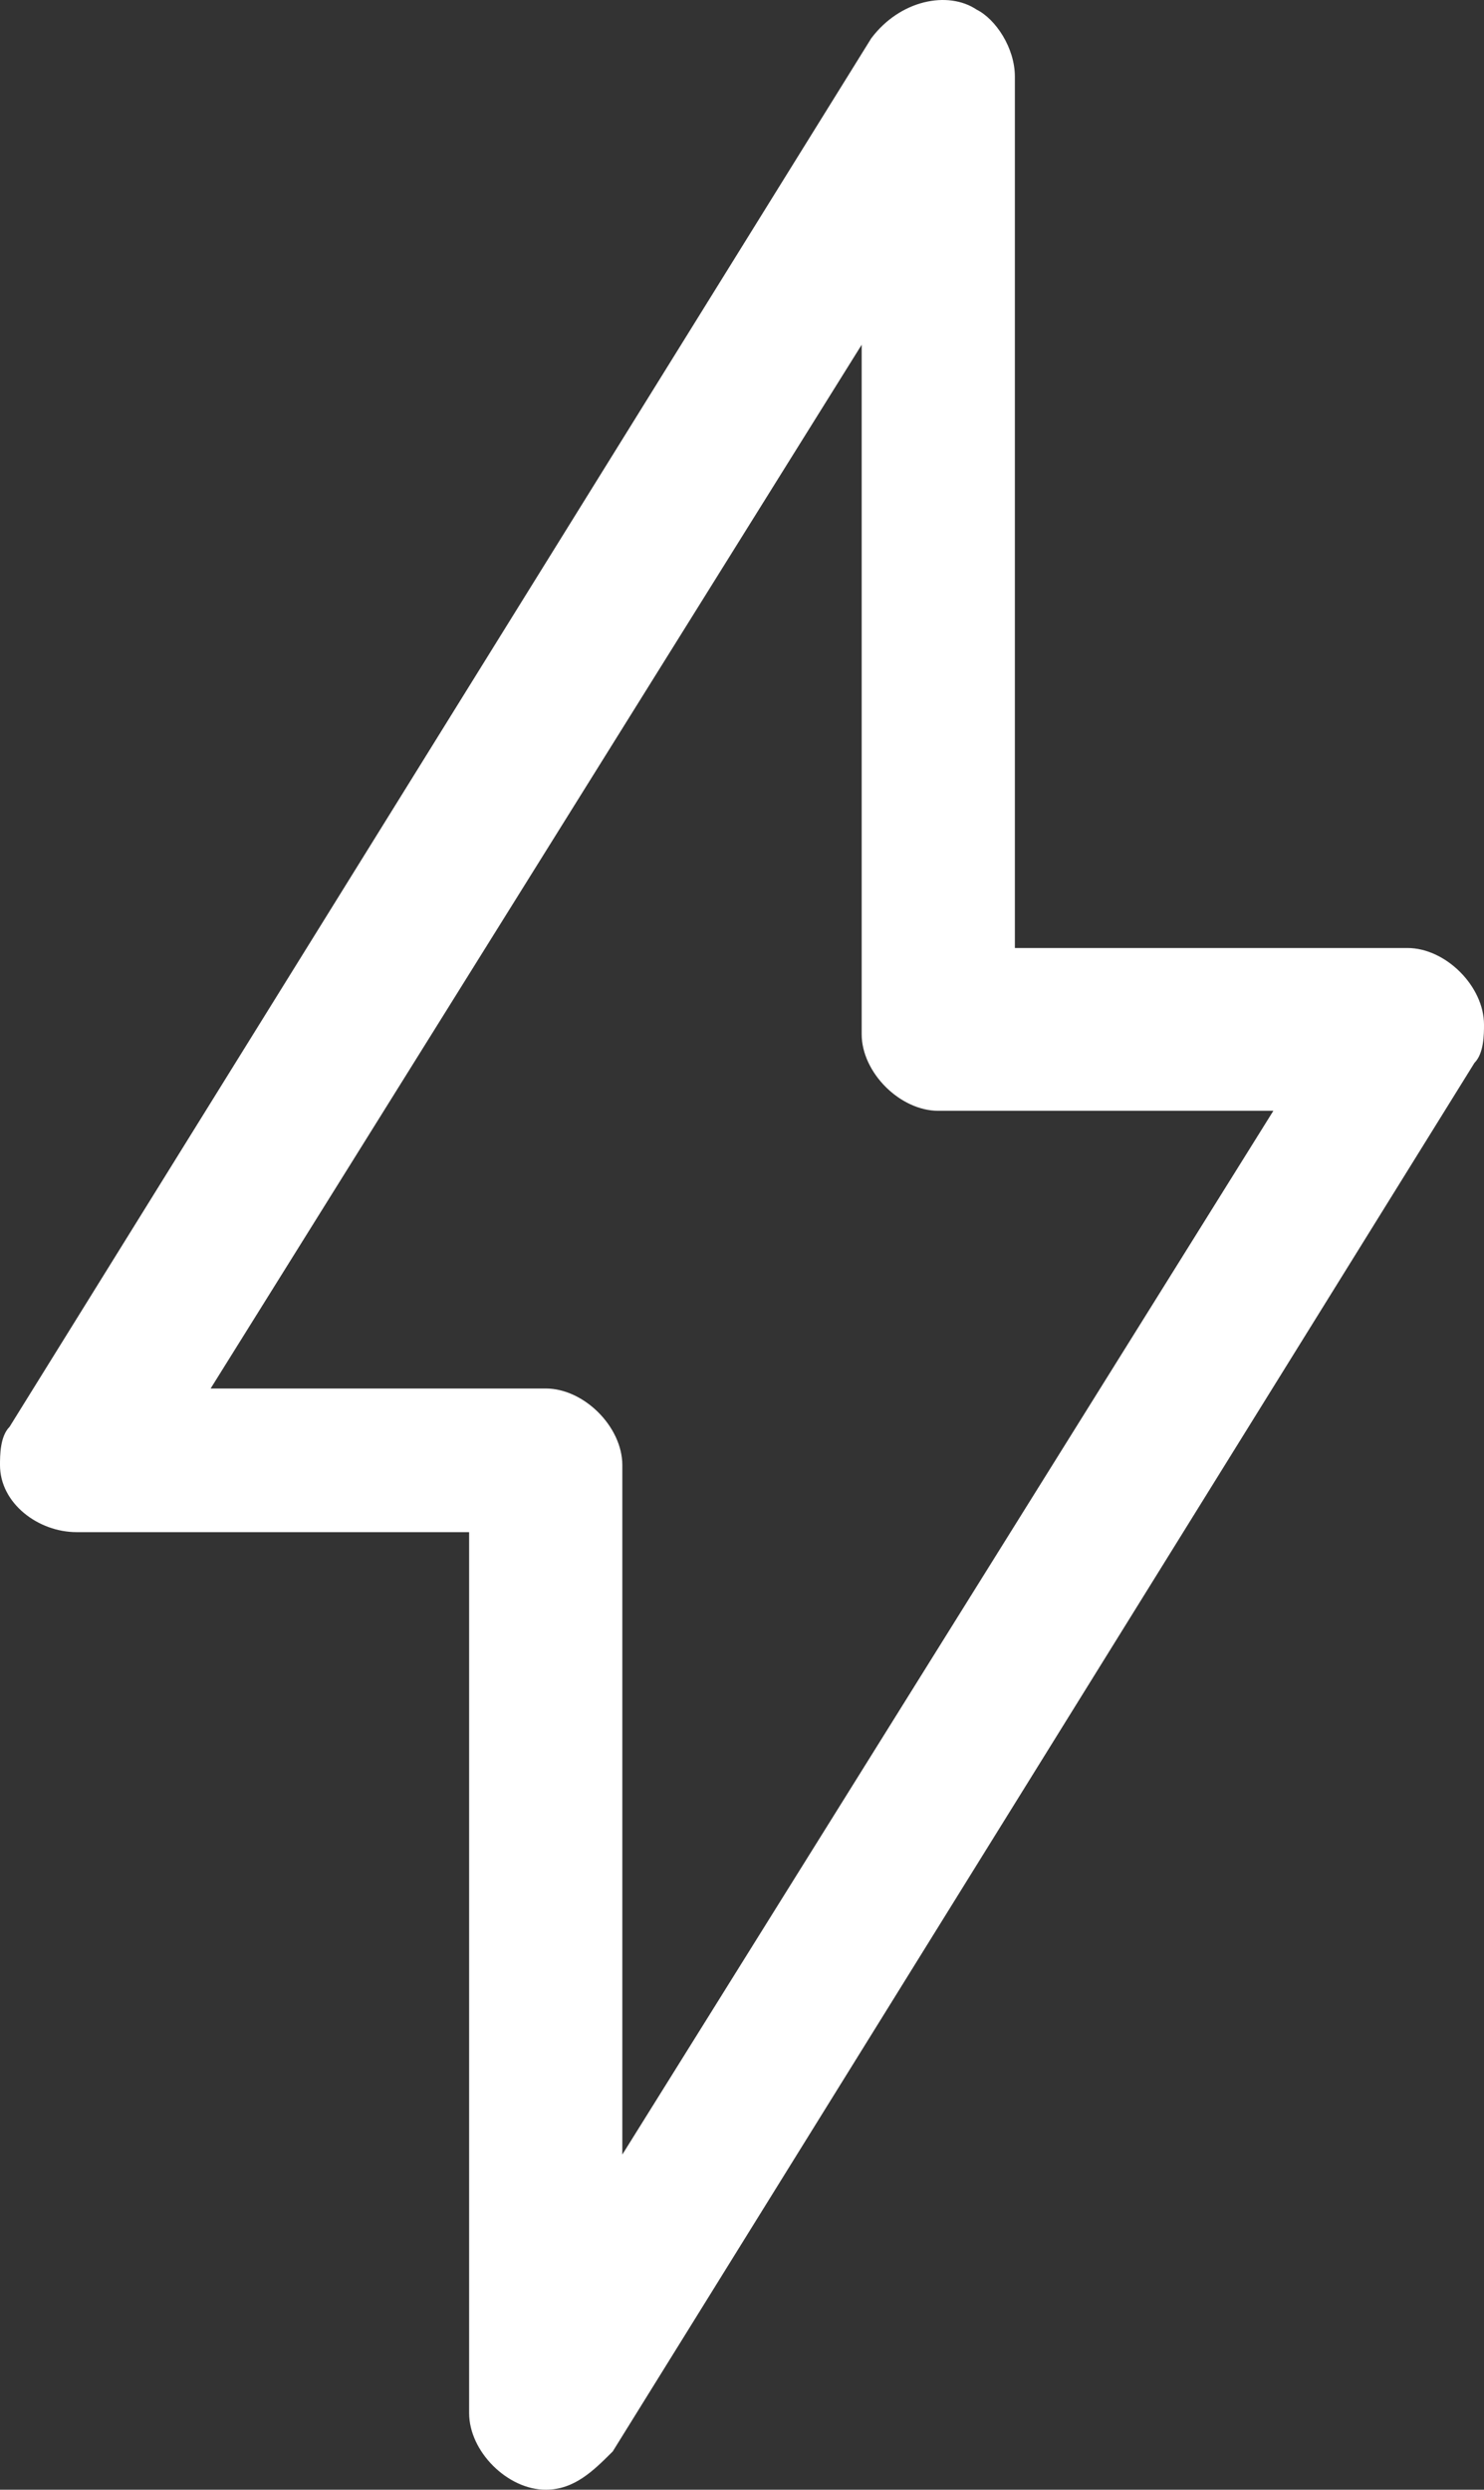
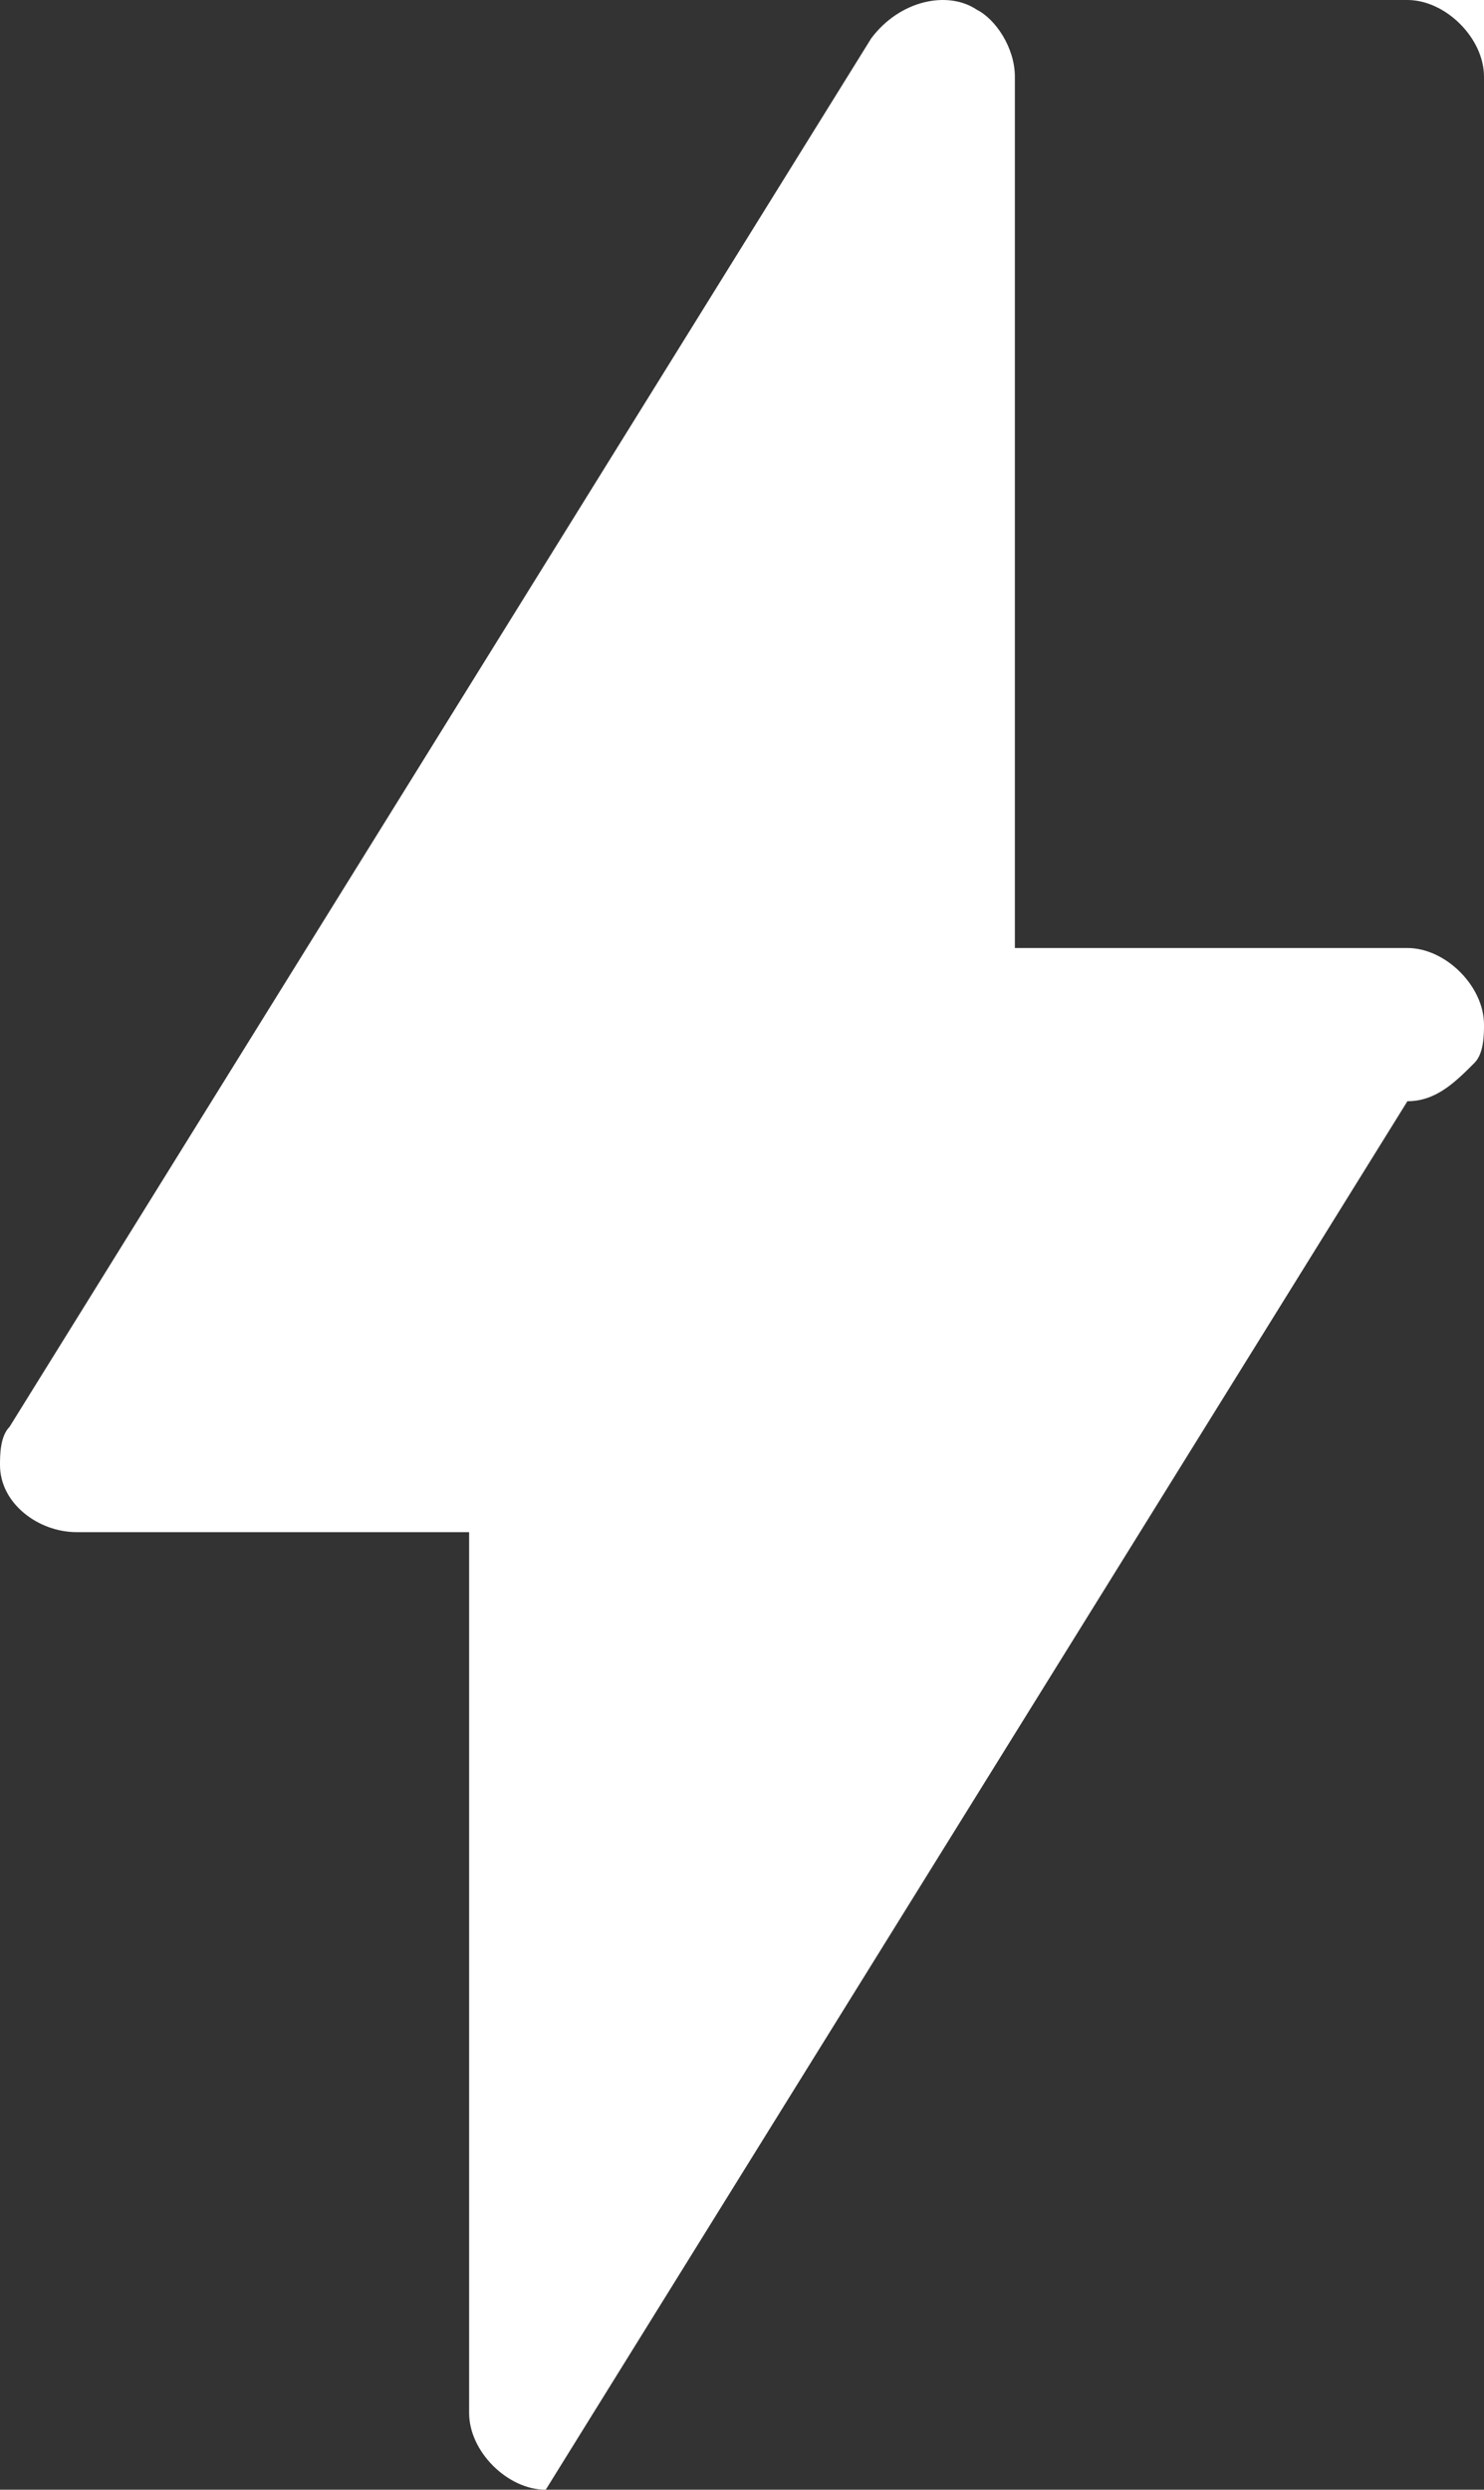
<svg xmlns="http://www.w3.org/2000/svg" enable-background="new 0 0 15.5 26" viewBox="0 0 15.5 26">
  <rect x="0" y="0" width="15.5" height="26" fill="#333333" stroke="none" />
-   <path d="m5.7 26c-.4 0-.8-.4-.8-.8v-9.2h-4.1c-.4 0-.8-.3-.8-.7 0-.1 0-.3.1-.4l9-14.5c.3-.4.8-.5 1.1-.3.2.1.4.4.4.7v9.1h4.1c.4 0 .8.4.8.8 0 .1 0 .3-.1.4l-9 14.5c-.2.2-.4.4-.7.4m-3.5-11.5h3.5c.4 0 .8.4.8.8v7.2l6.8-10.9h-3.5c-.4 0-.8-.4-.8-.8v-7.2z" fill="#fff" />
+   <path d="m5.7 26c-.4 0-.8-.4-.8-.8v-9.2h-4.1c-.4 0-.8-.3-.8-.7 0-.1 0-.3.1-.4l9-14.5c.3-.4.8-.5 1.1-.3.2.1.4.4.4.7v9.1h4.1c.4 0 .8.4.8.8 0 .1 0 .3-.1.4c-.2.2-.4.4-.7.4m-3.5-11.5h3.5c.4 0 .8.4.8.8v7.2l6.8-10.9h-3.5c-.4 0-.8-.4-.8-.8v-7.2z" fill="#fff" />
</svg>